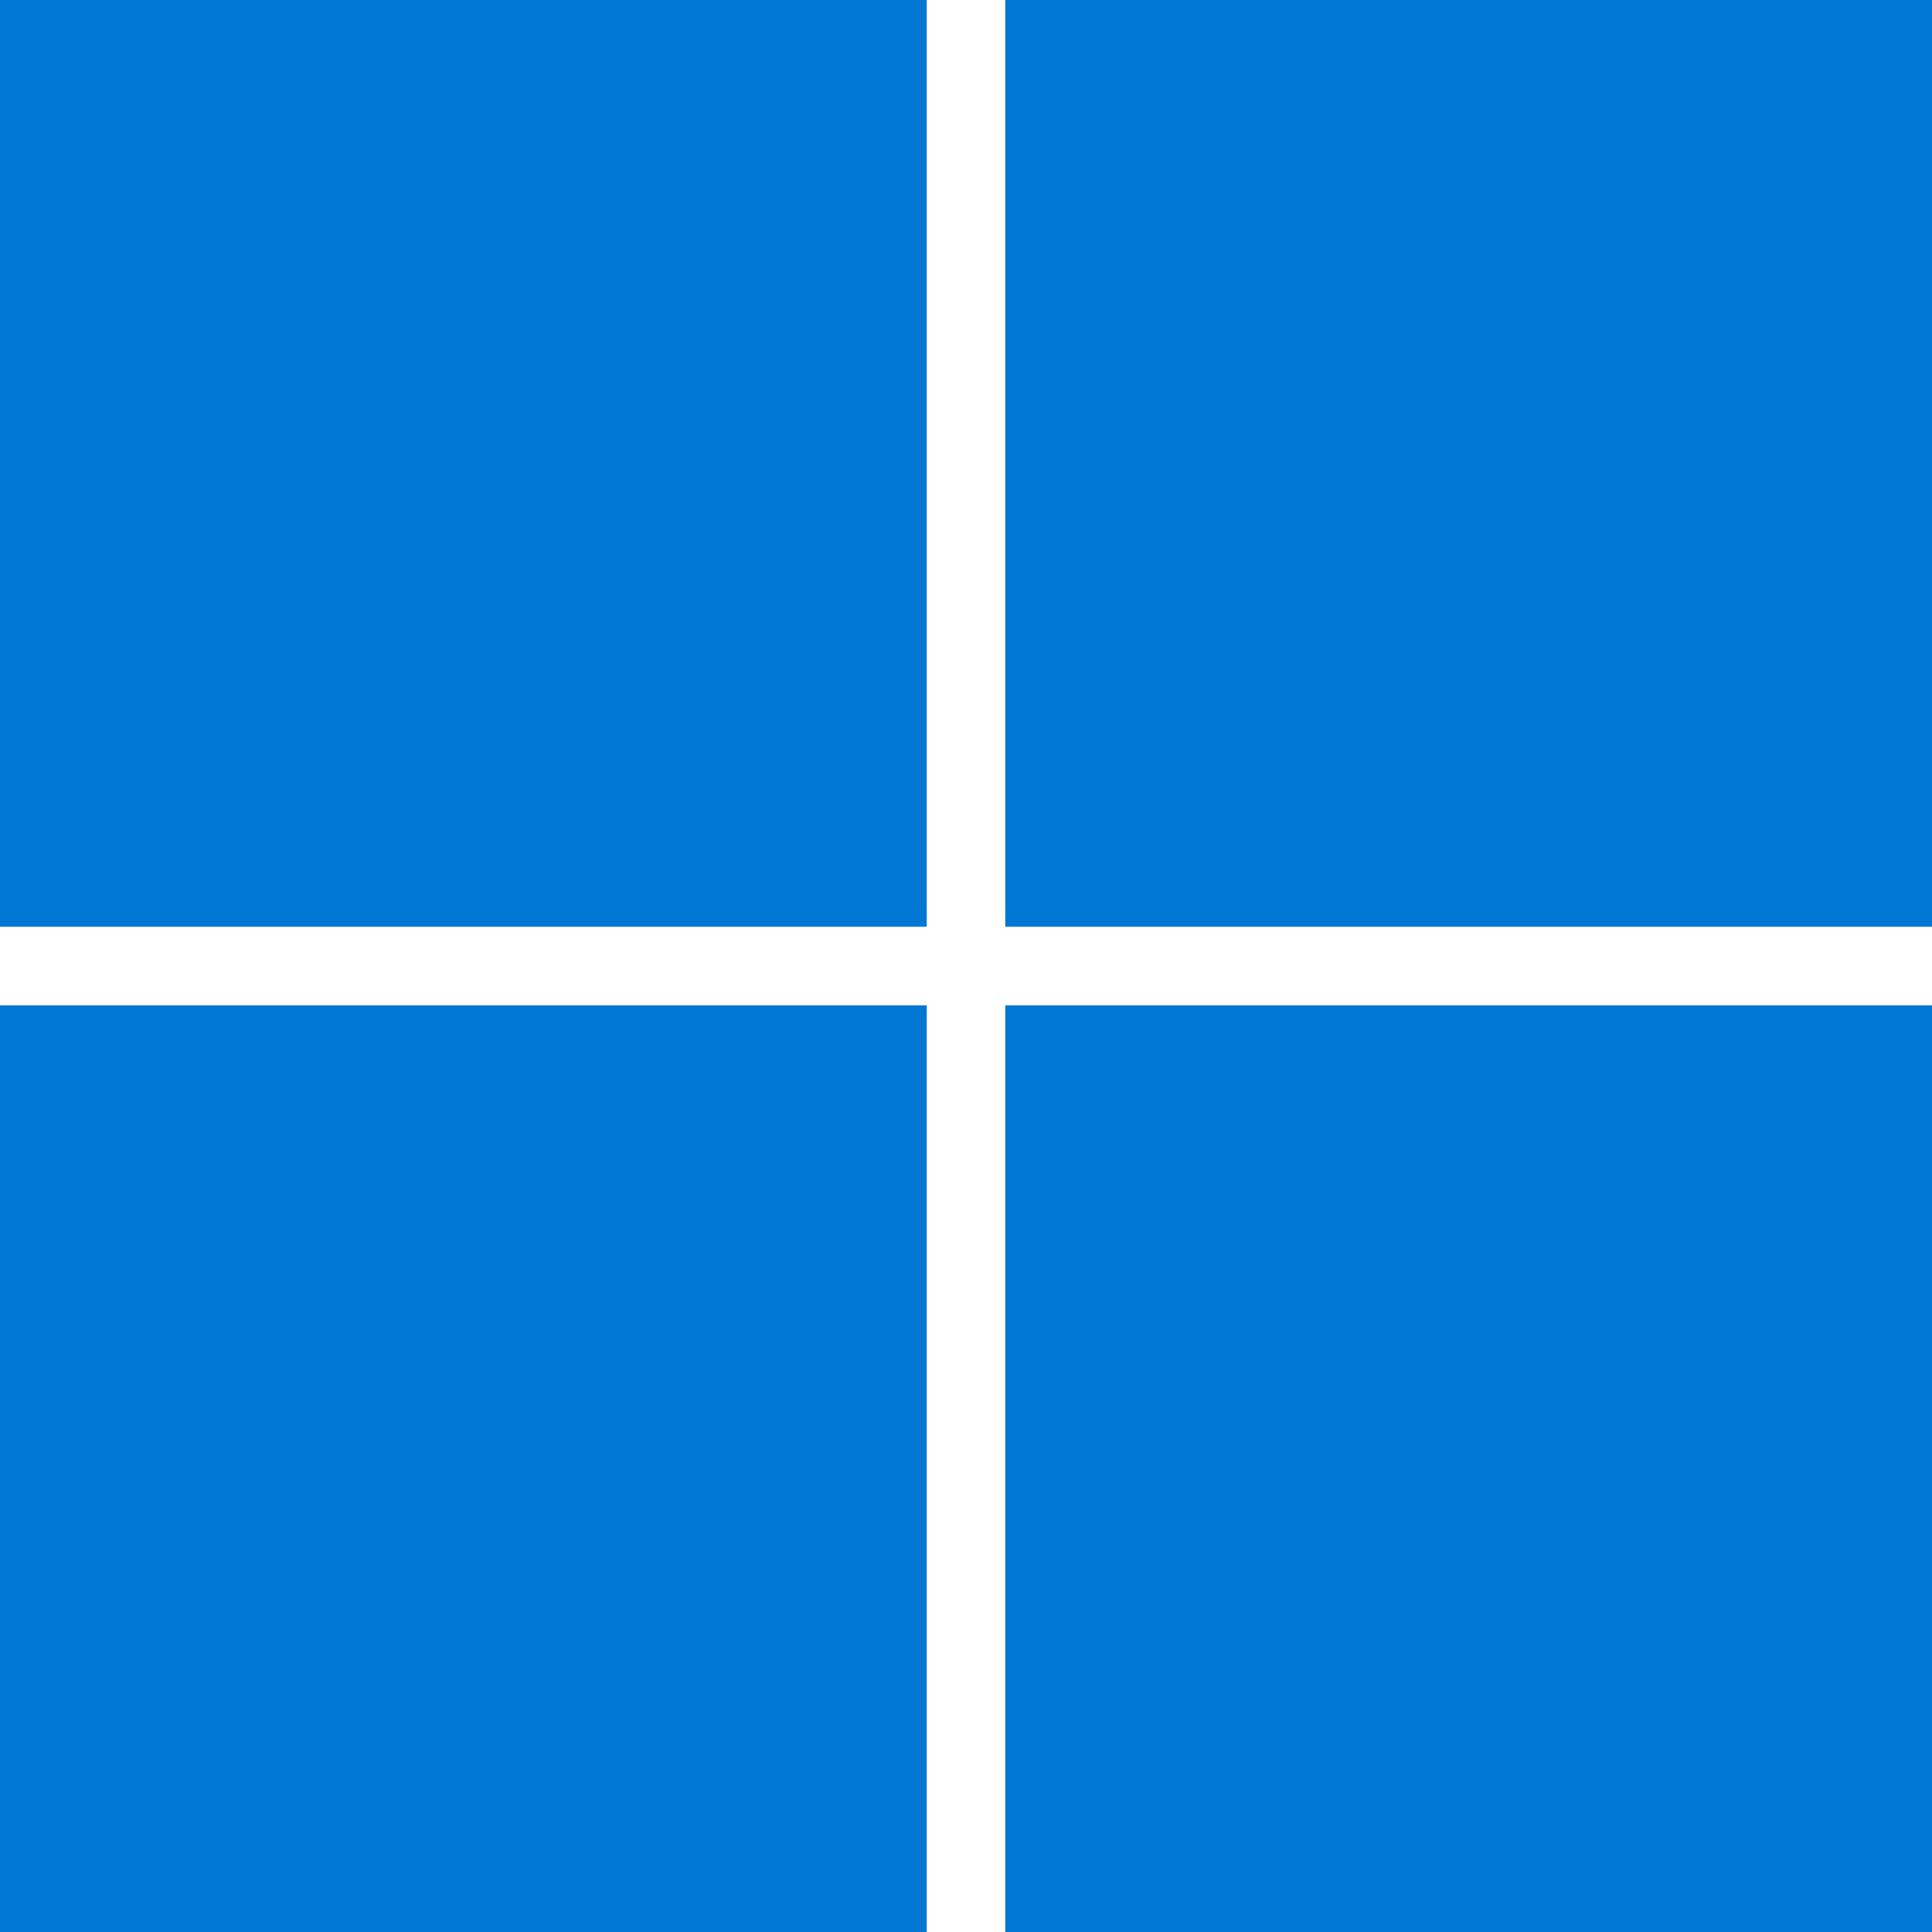
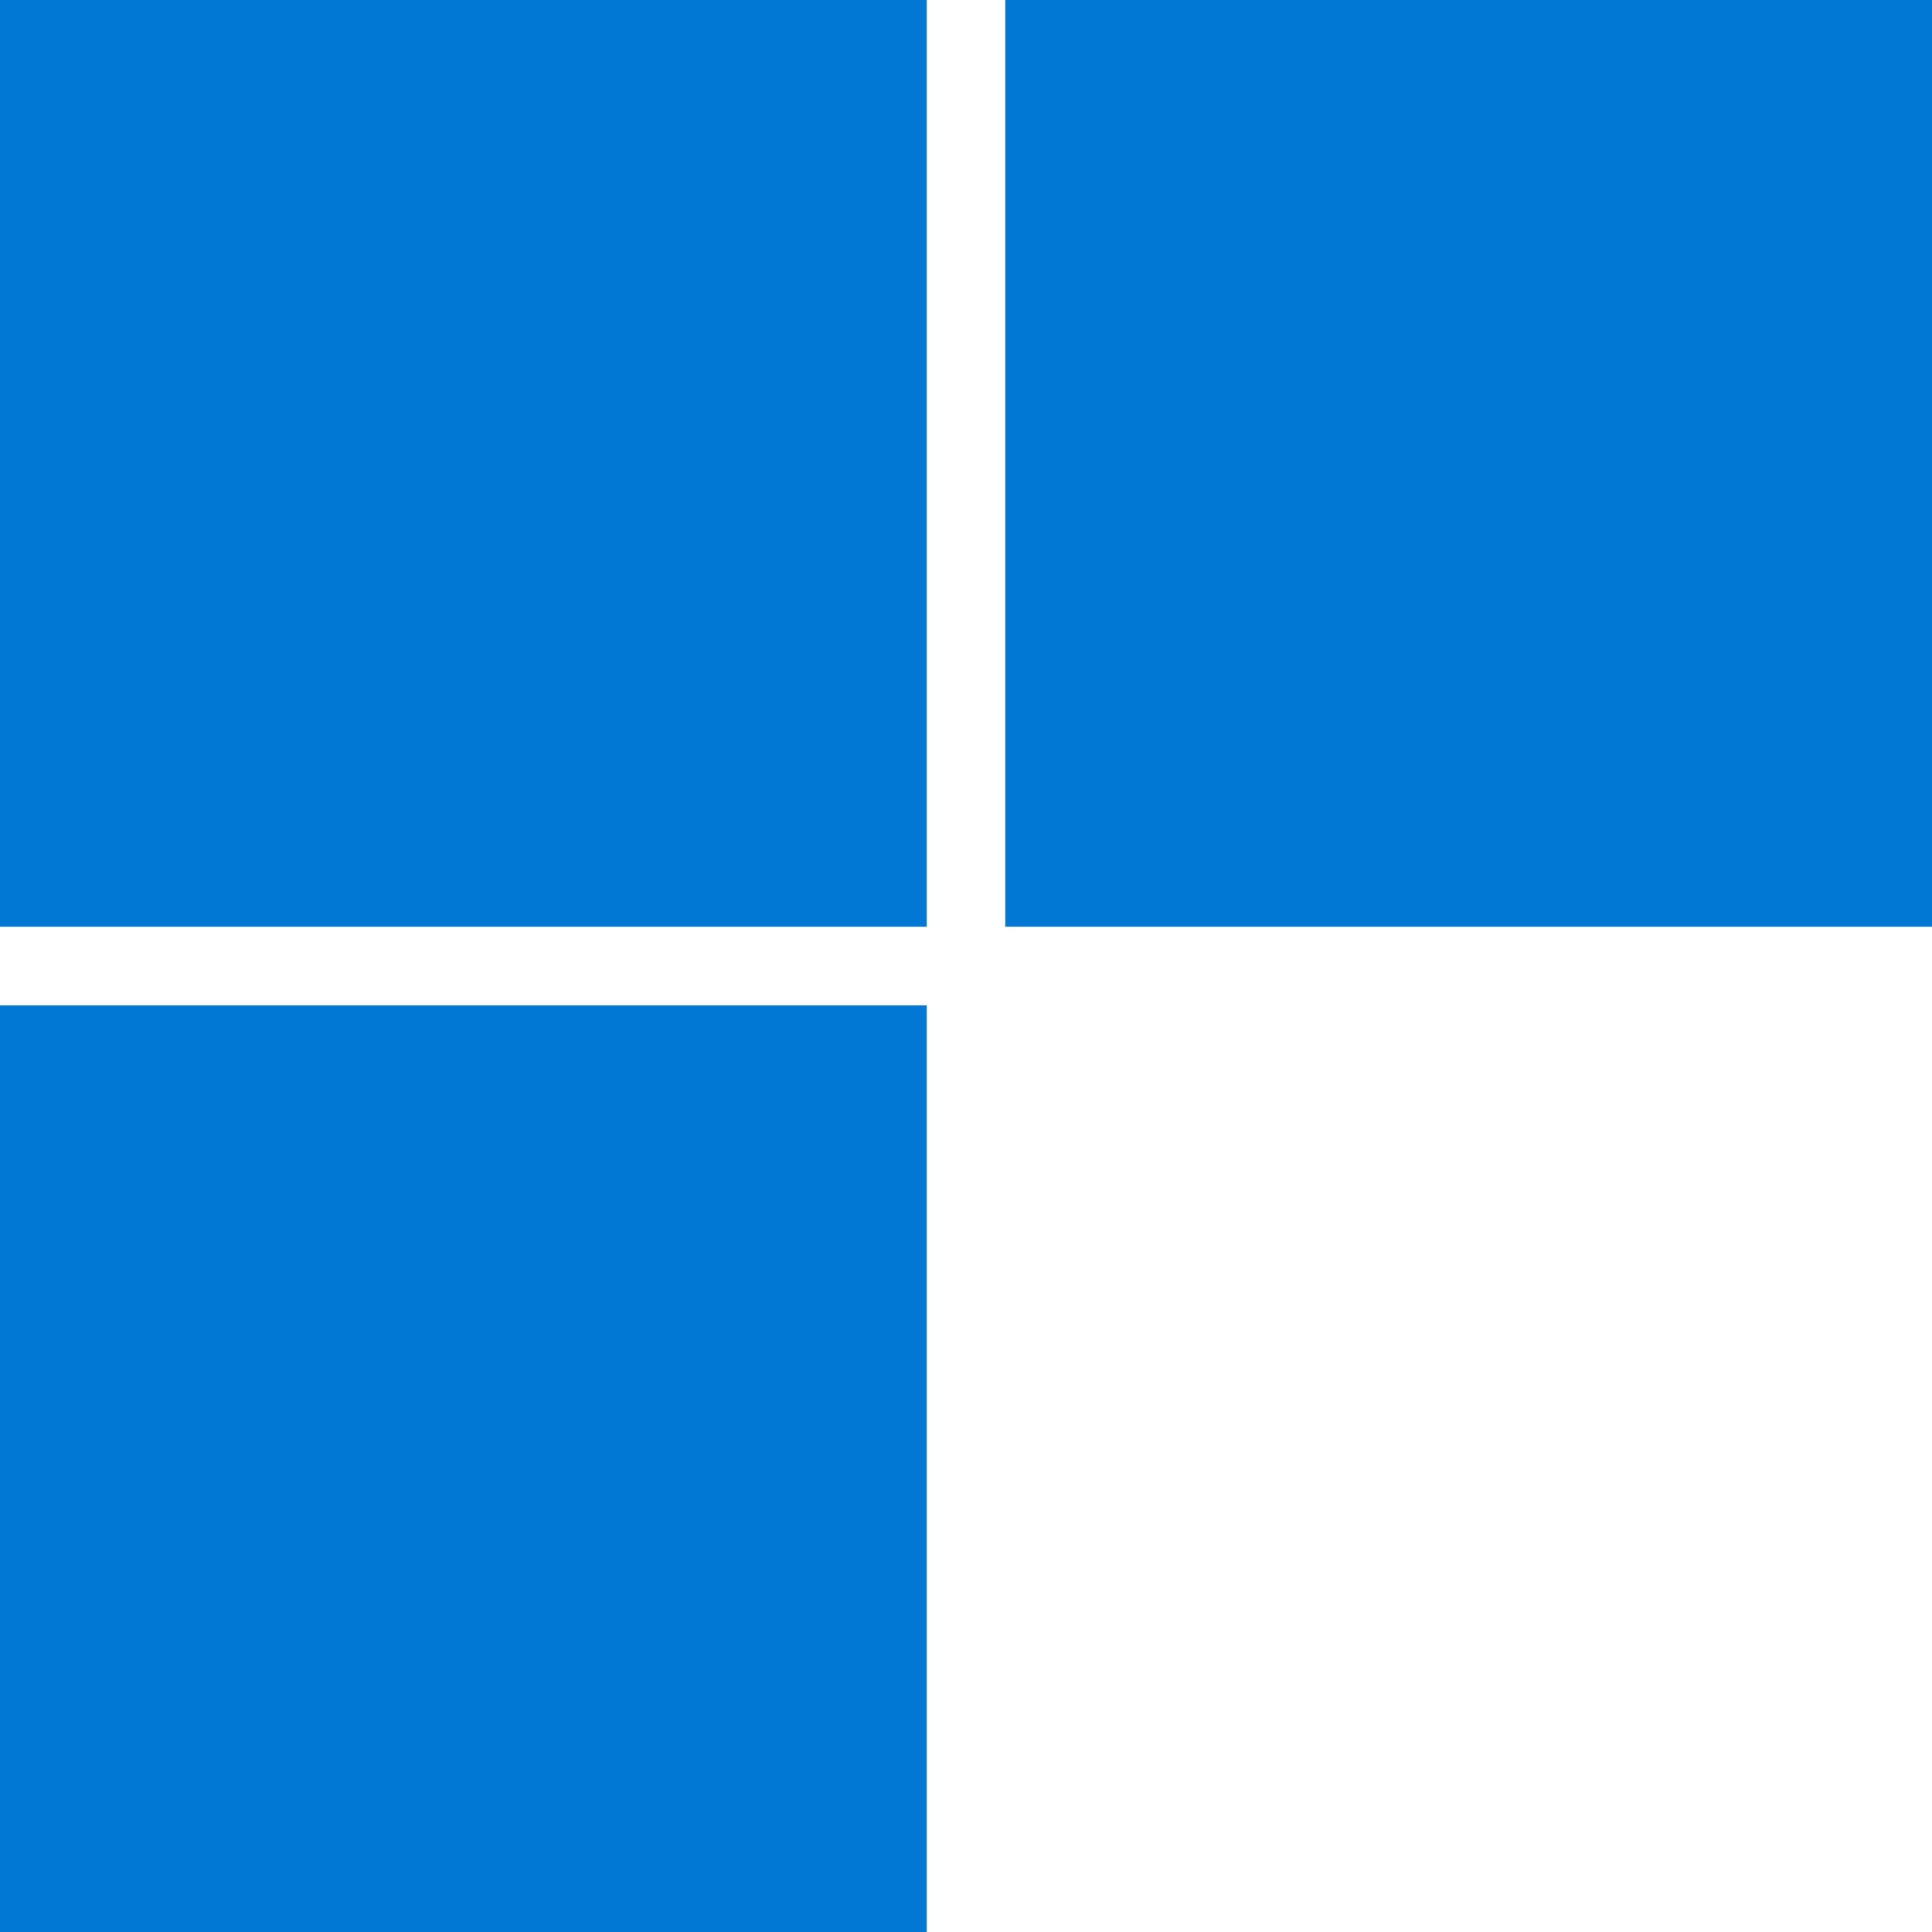
<svg xmlns="http://www.w3.org/2000/svg" id="windows-logo" width="56" height="56.002" viewBox="0 0 56 56.002">
  <rect id="Rectangle_612" data-name="Rectangle 612" width="26.862" height="26.862" fill="#0078d4" />
  <rect id="Rectangle_613" data-name="Rectangle 613" width="26.862" height="26.862" transform="translate(29.138)" fill="#0078d4" />
  <rect id="Rectangle_614" data-name="Rectangle 614" width="26.862" height="26.862" transform="translate(0 29.141)" fill="#0078d4" />
-   <rect id="Rectangle_615" data-name="Rectangle 615" width="26.862" height="26.862" transform="translate(29.138 29.141)" fill="#0078d4" />
</svg>